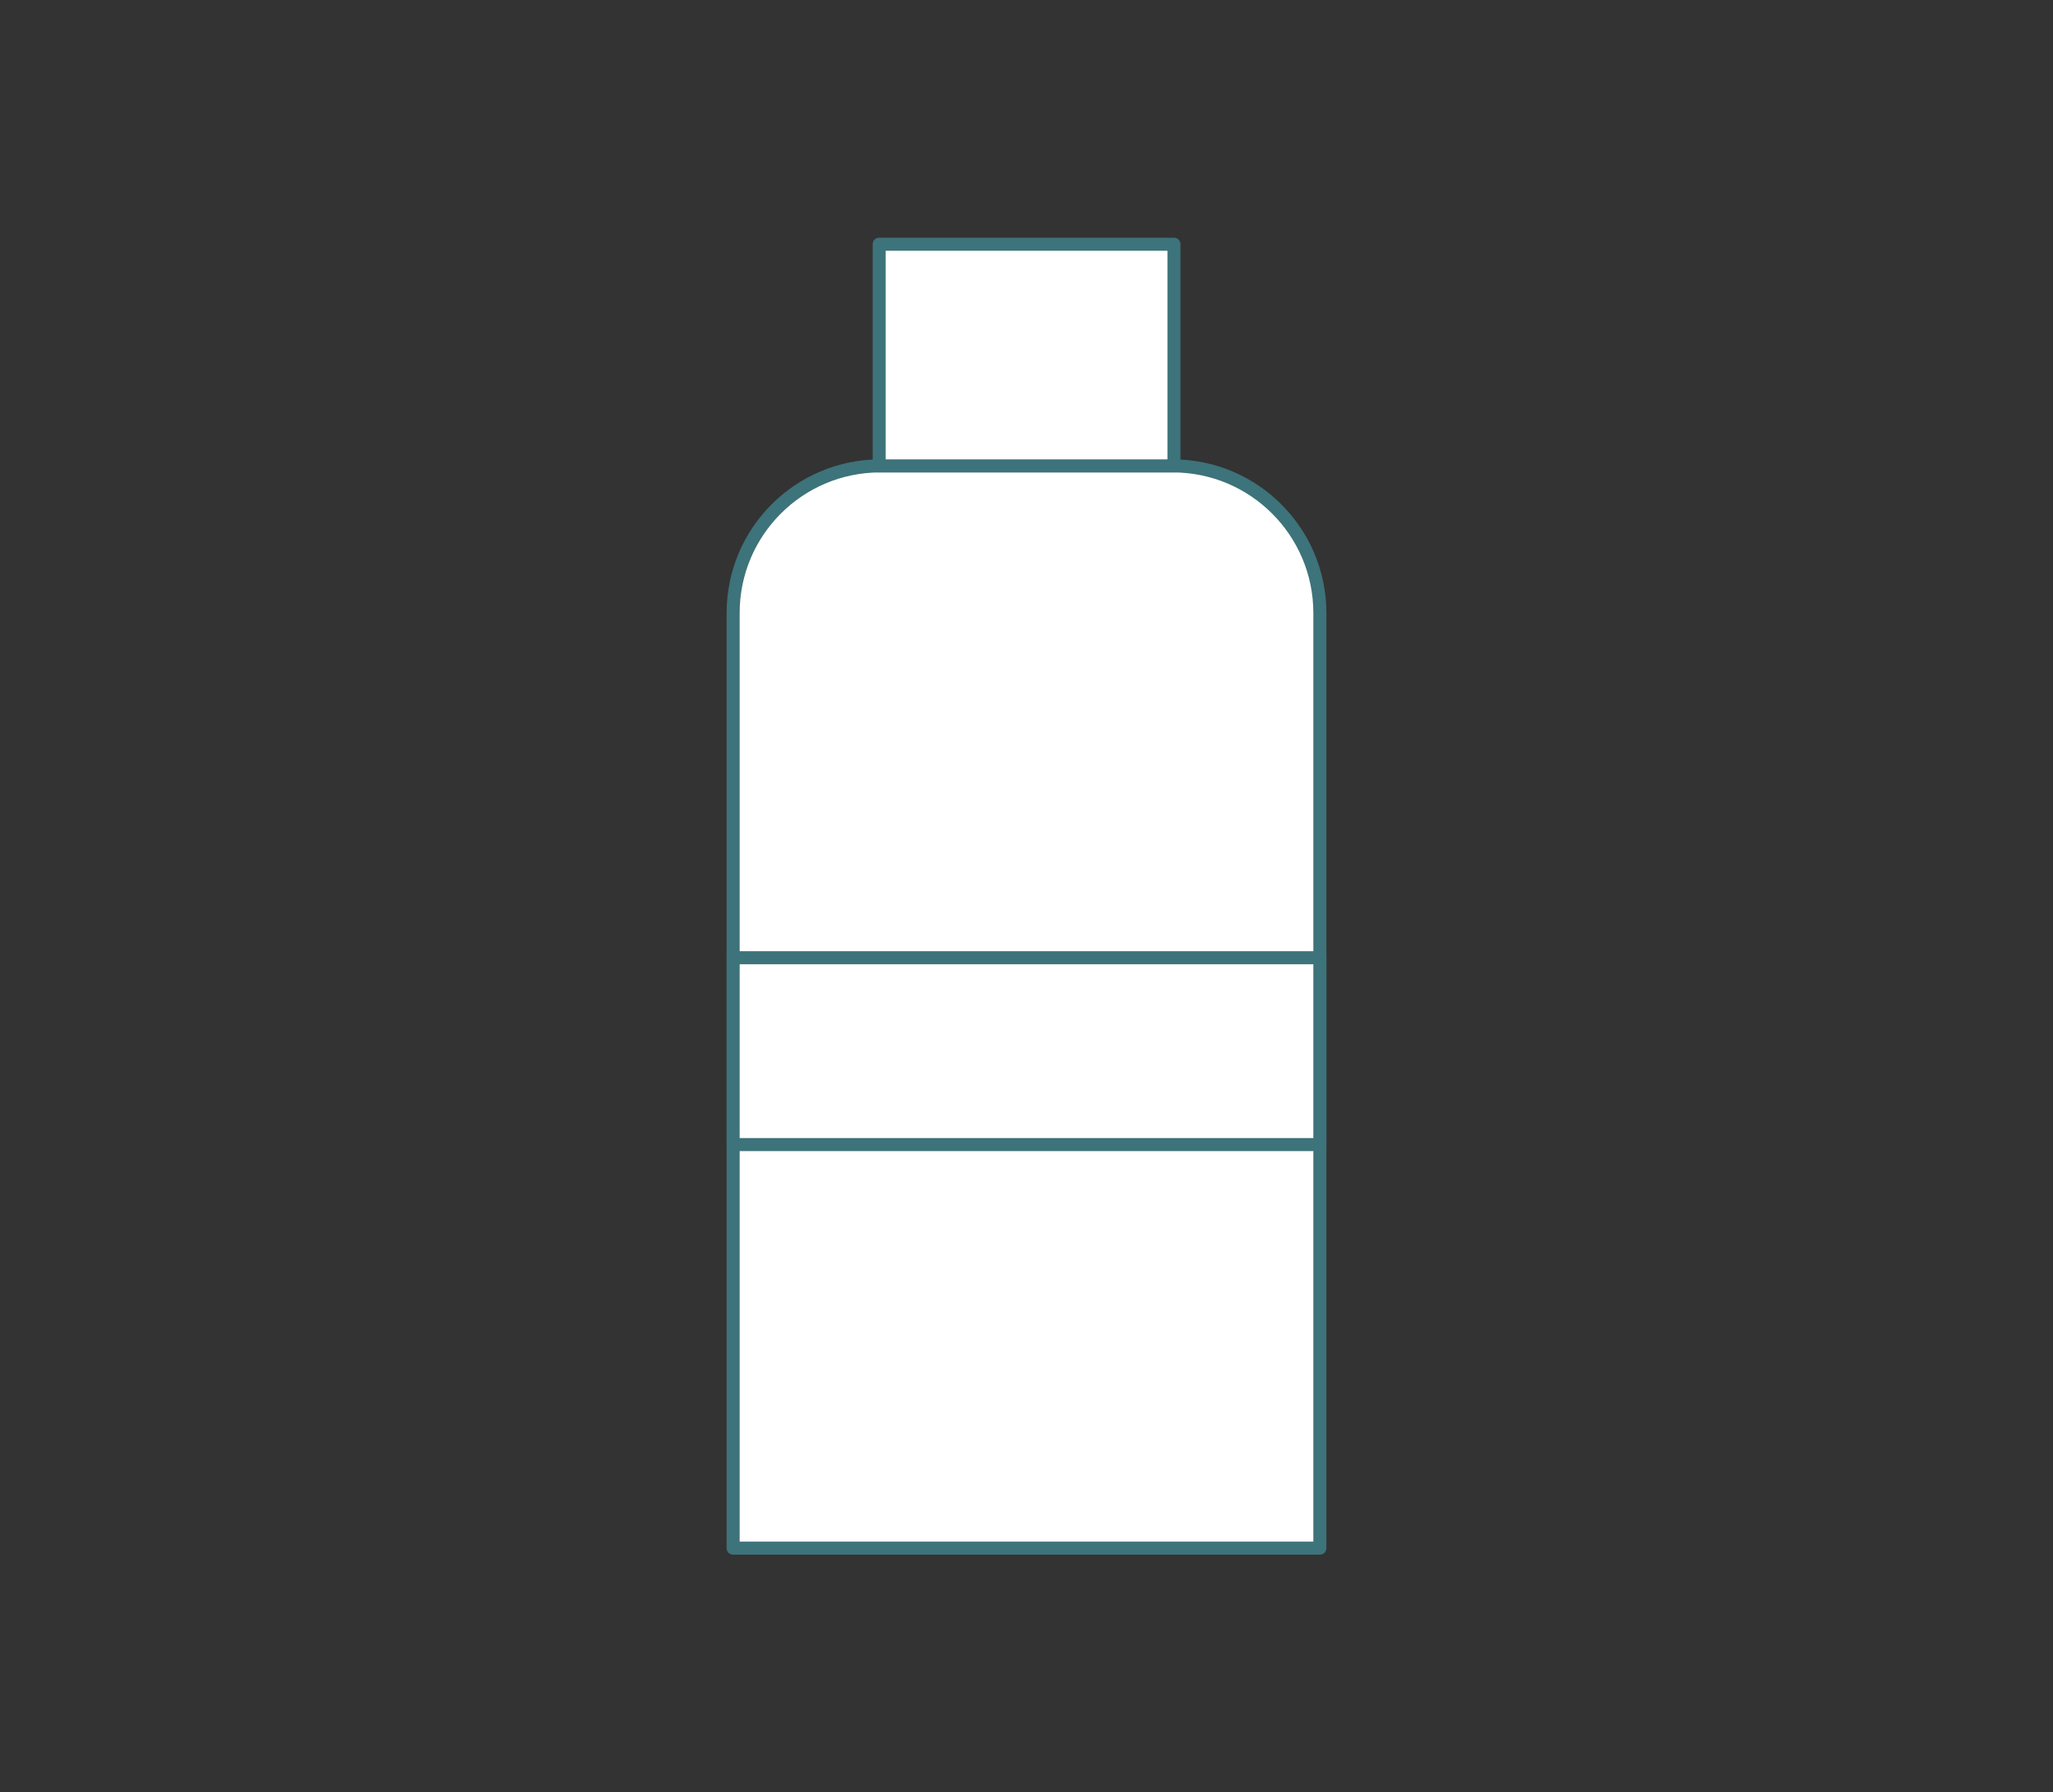
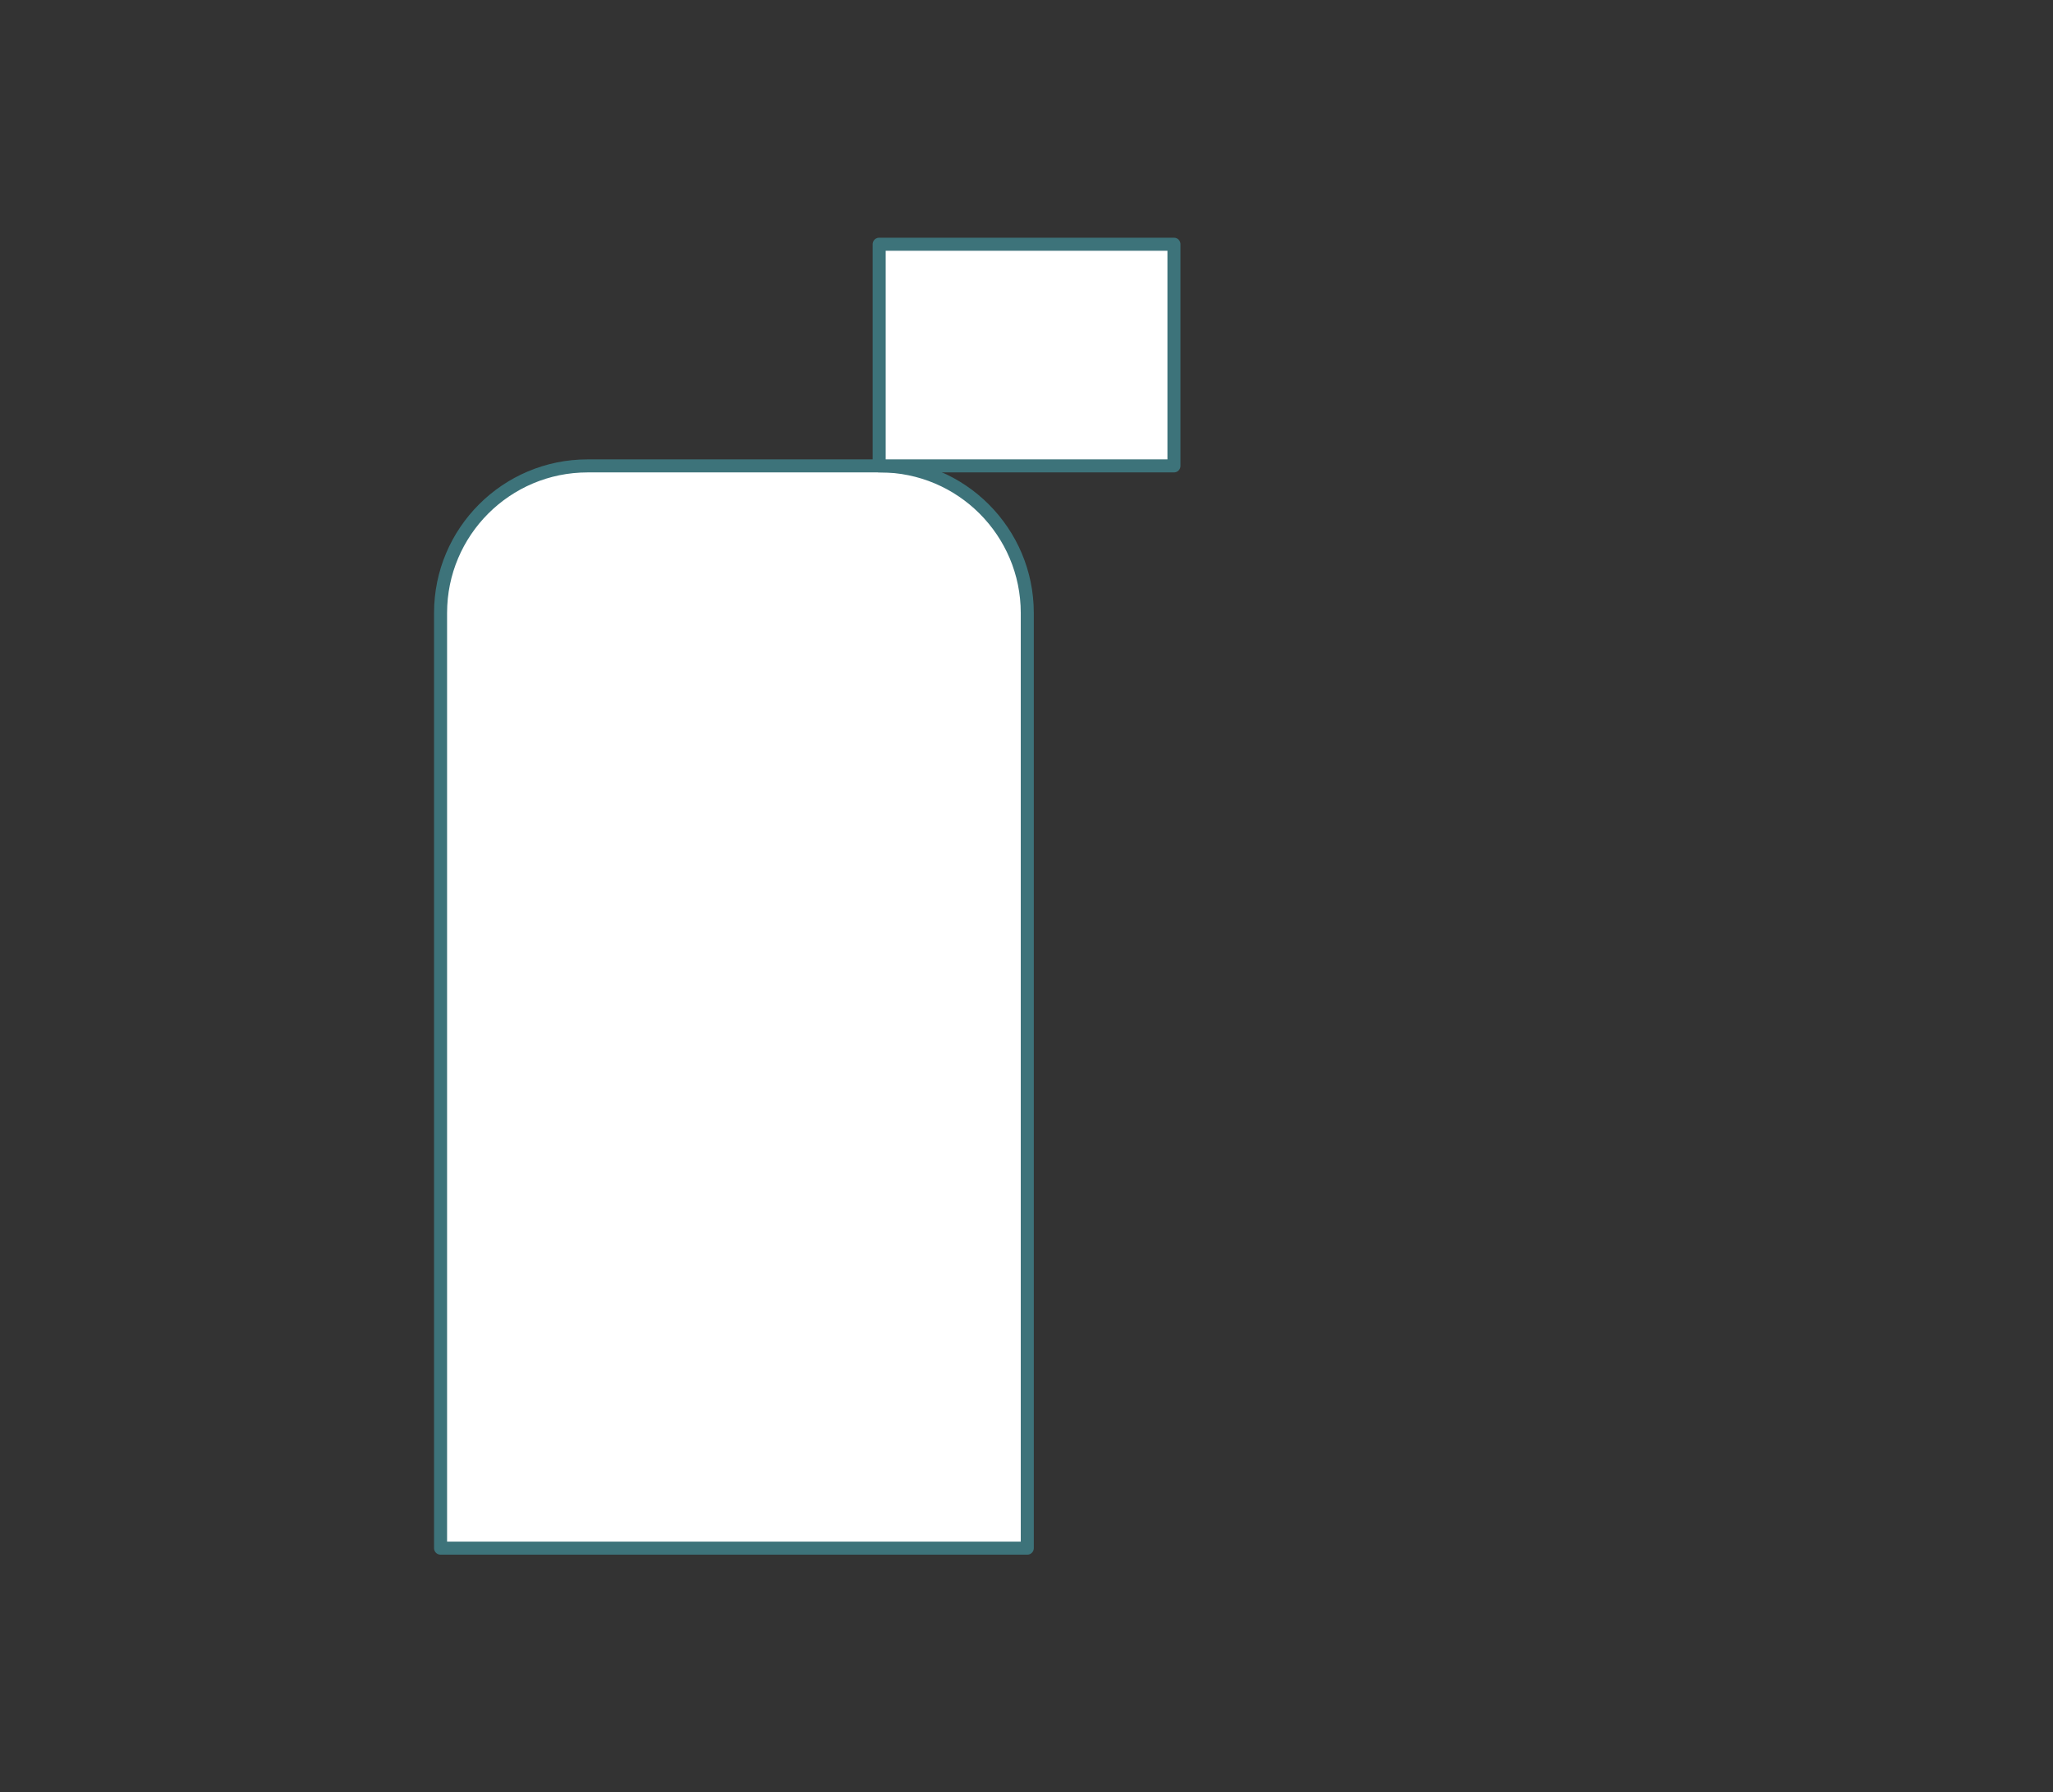
<svg xmlns="http://www.w3.org/2000/svg" id="_レイヤー_2" data-name="レイヤー 2" viewBox="0 0 157.46 137.46">
  <rect x="0" y="0" width="157.46" height="137.46" fill="#333333" stroke="none" />
  <defs>
    <style>
      .cls-1 {
        fill: #fff;
        stroke: #3d737a;
        stroke-linecap: round;
        stroke-linejoin: round;
      }

      .cls-2 {
        fill: none;
        stroke-width: 0px;
      }
    </style>
  </defs>
  <g id="_レイヤー_1-2" data-name="レイヤー 1">
    <g>
-       <rect class="cls-2" width="157.46" height="137.46" />
      <g>
-         <path class="cls-1" d="m67.51,35.73h22.44c6.23,0,11.28,5.06,11.28,11.28v71.72h-45V47.01c0-6.23,5.05-11.28,11.28-11.28Z" />
+         <path class="cls-1" d="m67.51,35.73c6.23,0,11.28,5.06,11.28,11.28v71.72h-45V47.01c0-6.23,5.05-11.28,11.28-11.28Z" />
        <rect class="cls-1" x="67.43" y="18.73" width="22.61" height="17" />
-         <rect class="cls-1" x="56.23" y="73.45" width="45" height="14.33" />
      </g>
    </g>
  </g>
</svg>